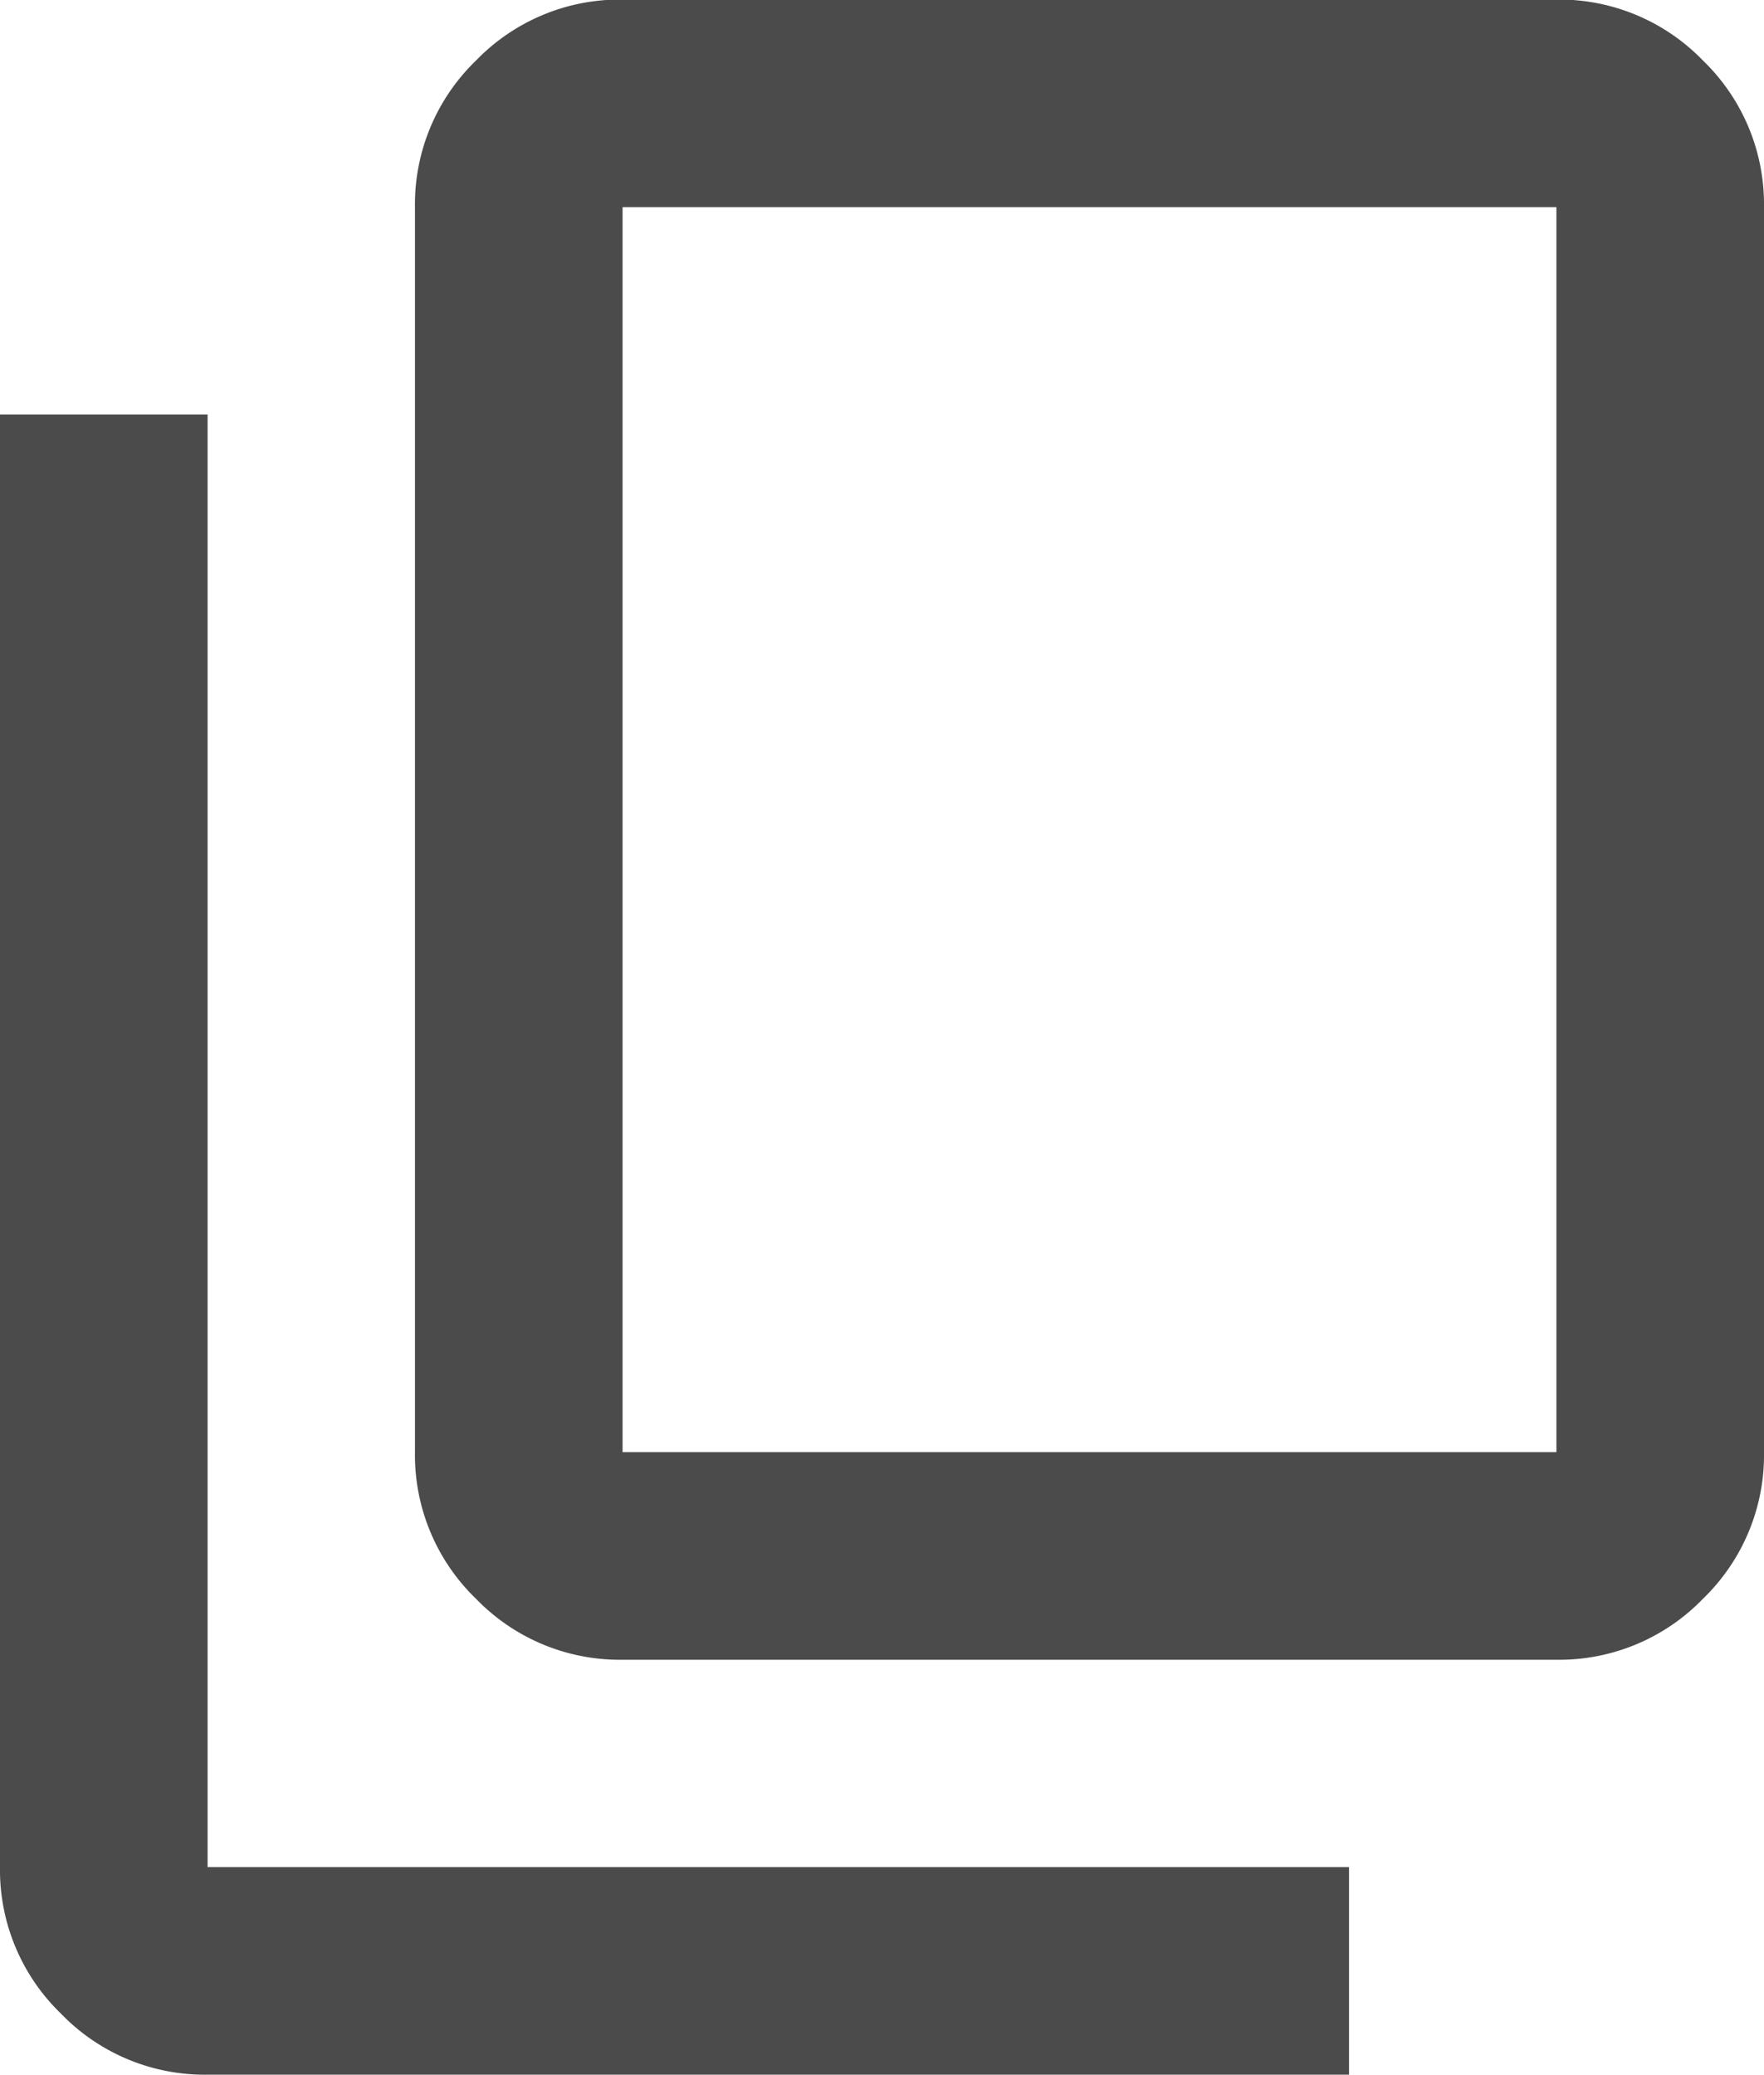
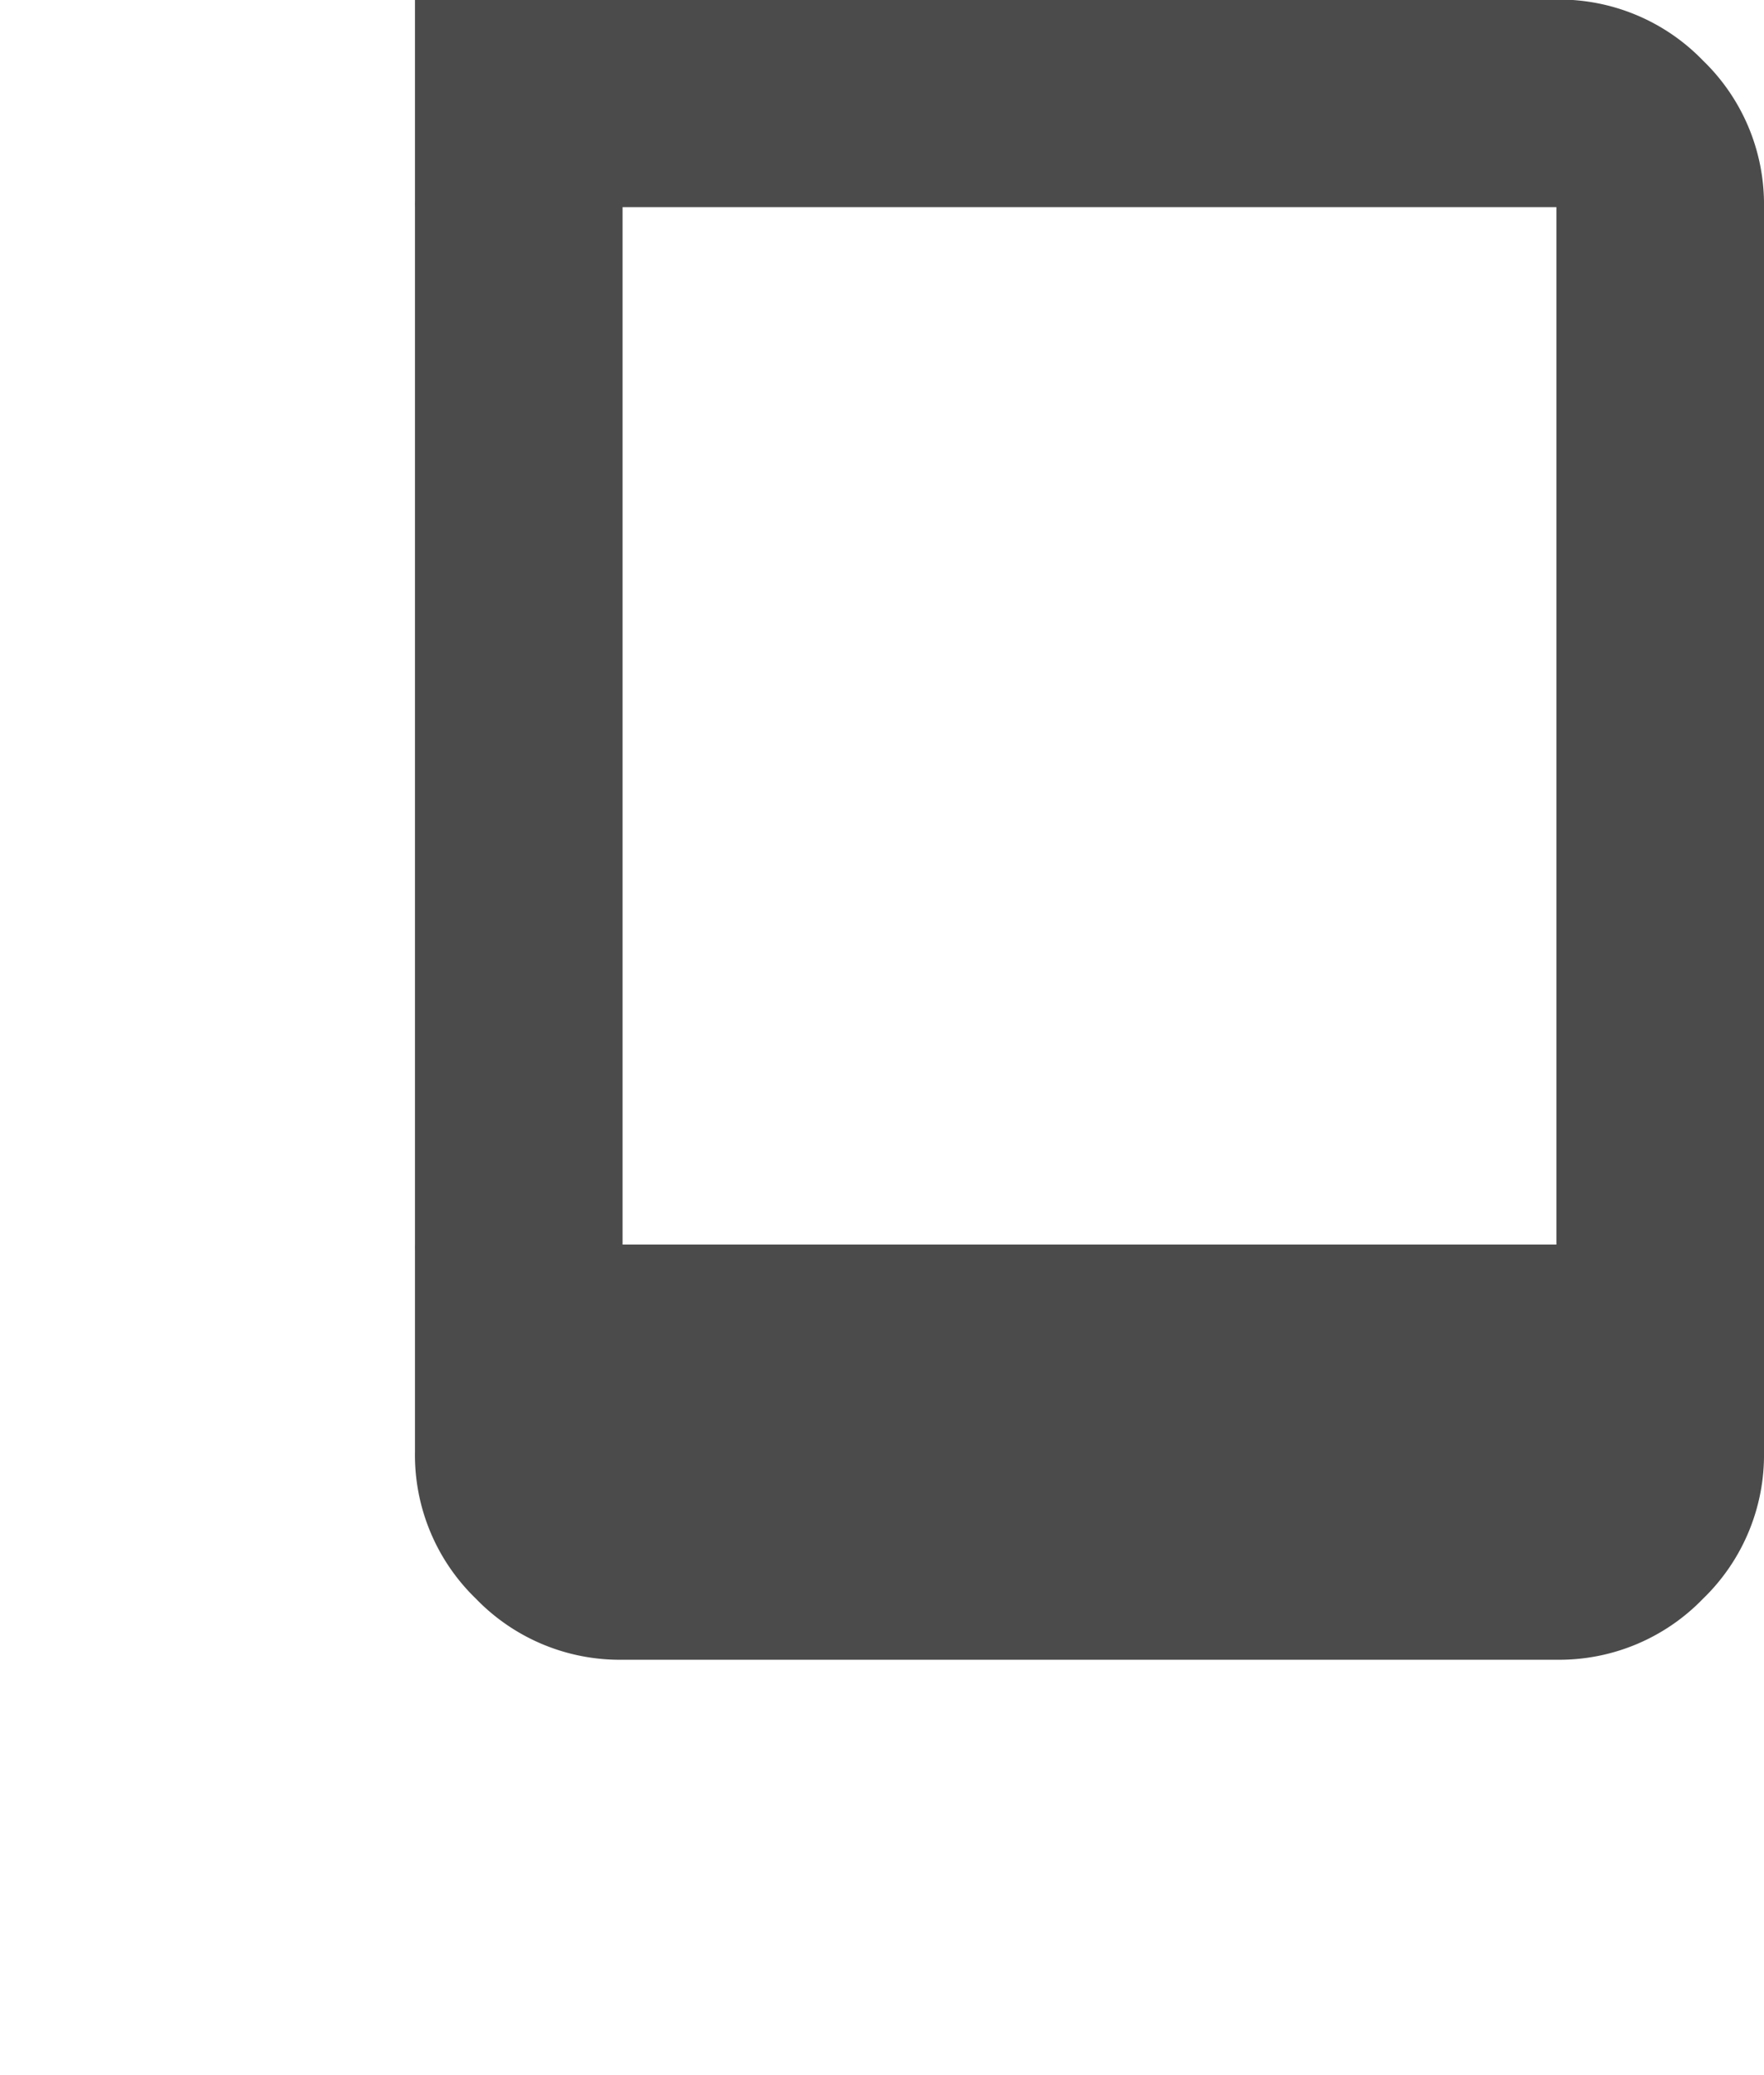
<svg xmlns="http://www.w3.org/2000/svg" viewBox="0 0 8.183 9.627" height="9.627" width="8.183">
-   <path fill="#4b4b4b" transform="translate(-120 880)" d="M122.888-872.3a.927.927,0,0,1-.68-.283.927.927,0,0,1-.283-.68v-5.776a.927.927,0,0,1,.283-.68.927.927,0,0,1,.68-.283h4.332a.927.927,0,0,1,.68.283.927.927,0,0,1,.283.68v5.776a.927.927,0,0,1-.283.68.927.927,0,0,1-.68.283Zm0-.963h4.332v-5.776h-4.332Zm-1.925,2.888a.927.927,0,0,1-.68-.283.927.927,0,0,1-.283-.68v-6.739h.963v6.739h5.295v.963Zm1.925-2.888v0Z" id="content_copy_24dp_1F1F1F_FILL0_wght400_GRAD0_opsz24" />
+   <path fill="#4b4b4b" transform="translate(-120 880)" d="M122.888-872.3a.927.927,0,0,1-.68-.283.927.927,0,0,1-.283-.68v-5.776a.927.927,0,0,1,.283-.68.927.927,0,0,1,.68-.283h4.332a.927.927,0,0,1,.68.283.927.927,0,0,1,.283.68v5.776a.927.927,0,0,1-.283.68.927.927,0,0,1-.68.283Zm0-.963h4.332v-5.776h-4.332Za.927.927,0,0,1-.68-.283.927.927,0,0,1-.283-.68v-6.739h.963v6.739h5.295v.963Zm1.925-2.888v0Z" id="content_copy_24dp_1F1F1F_FILL0_wght400_GRAD0_opsz24" />
</svg>